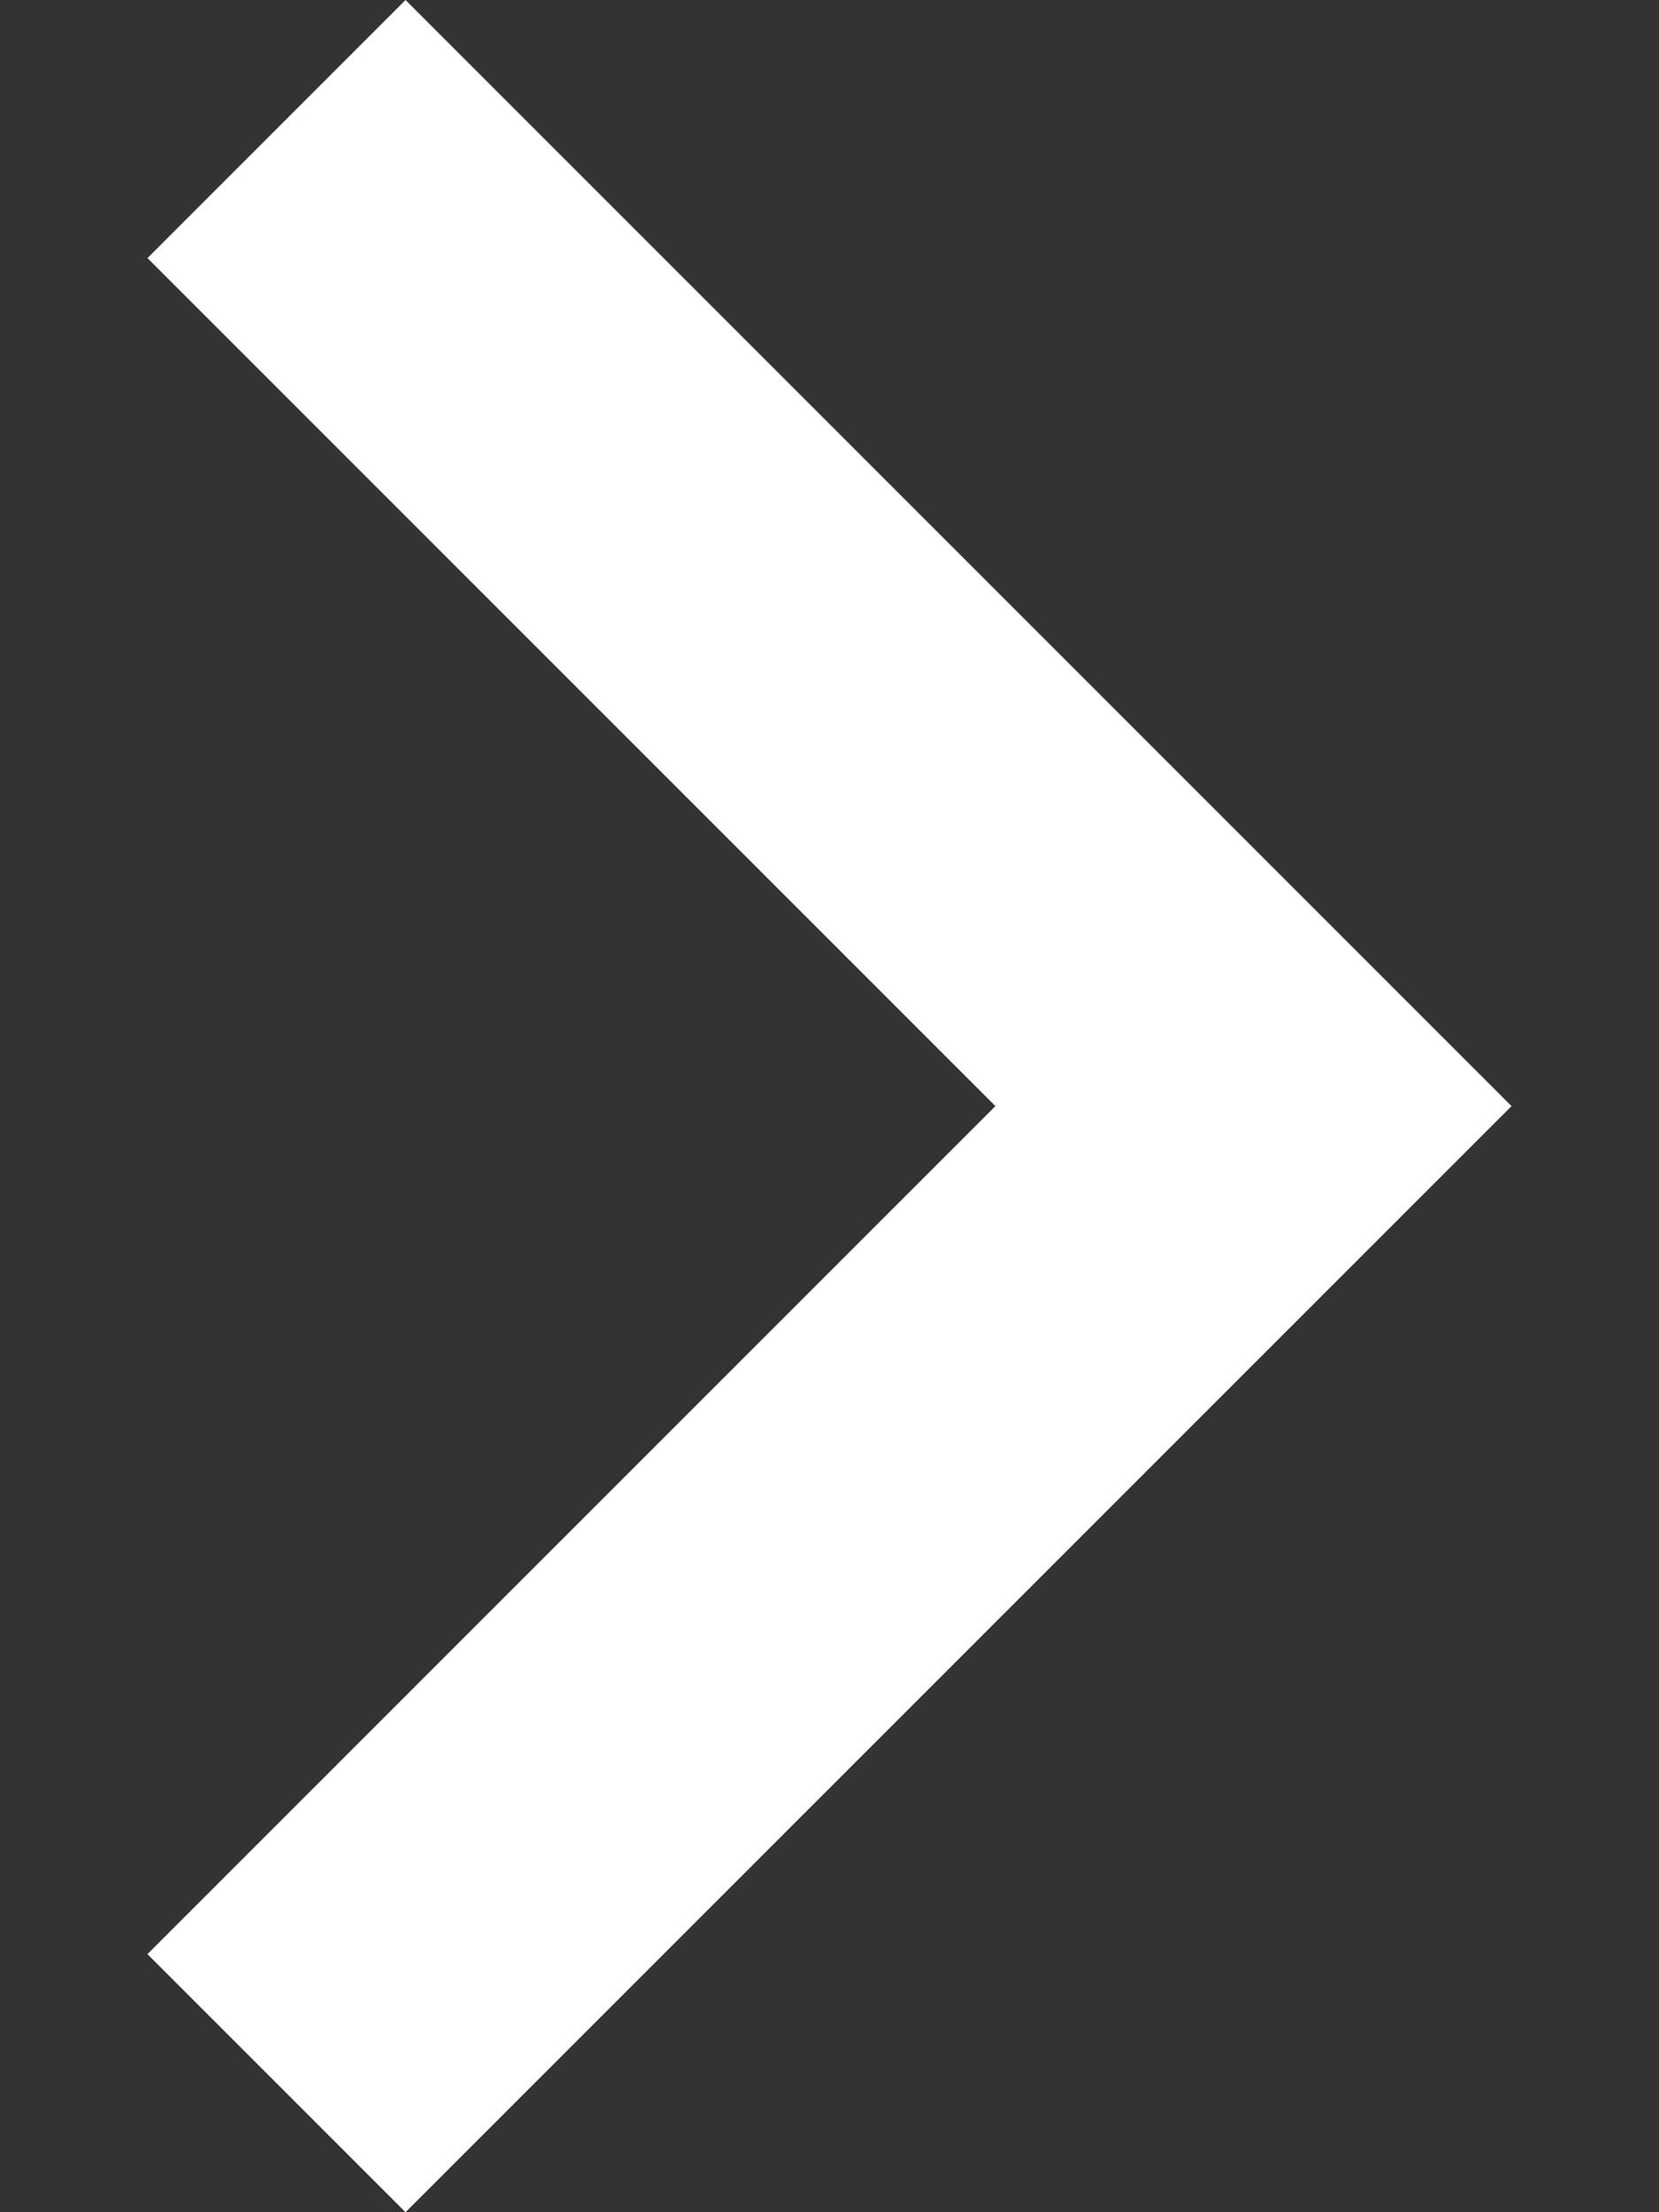
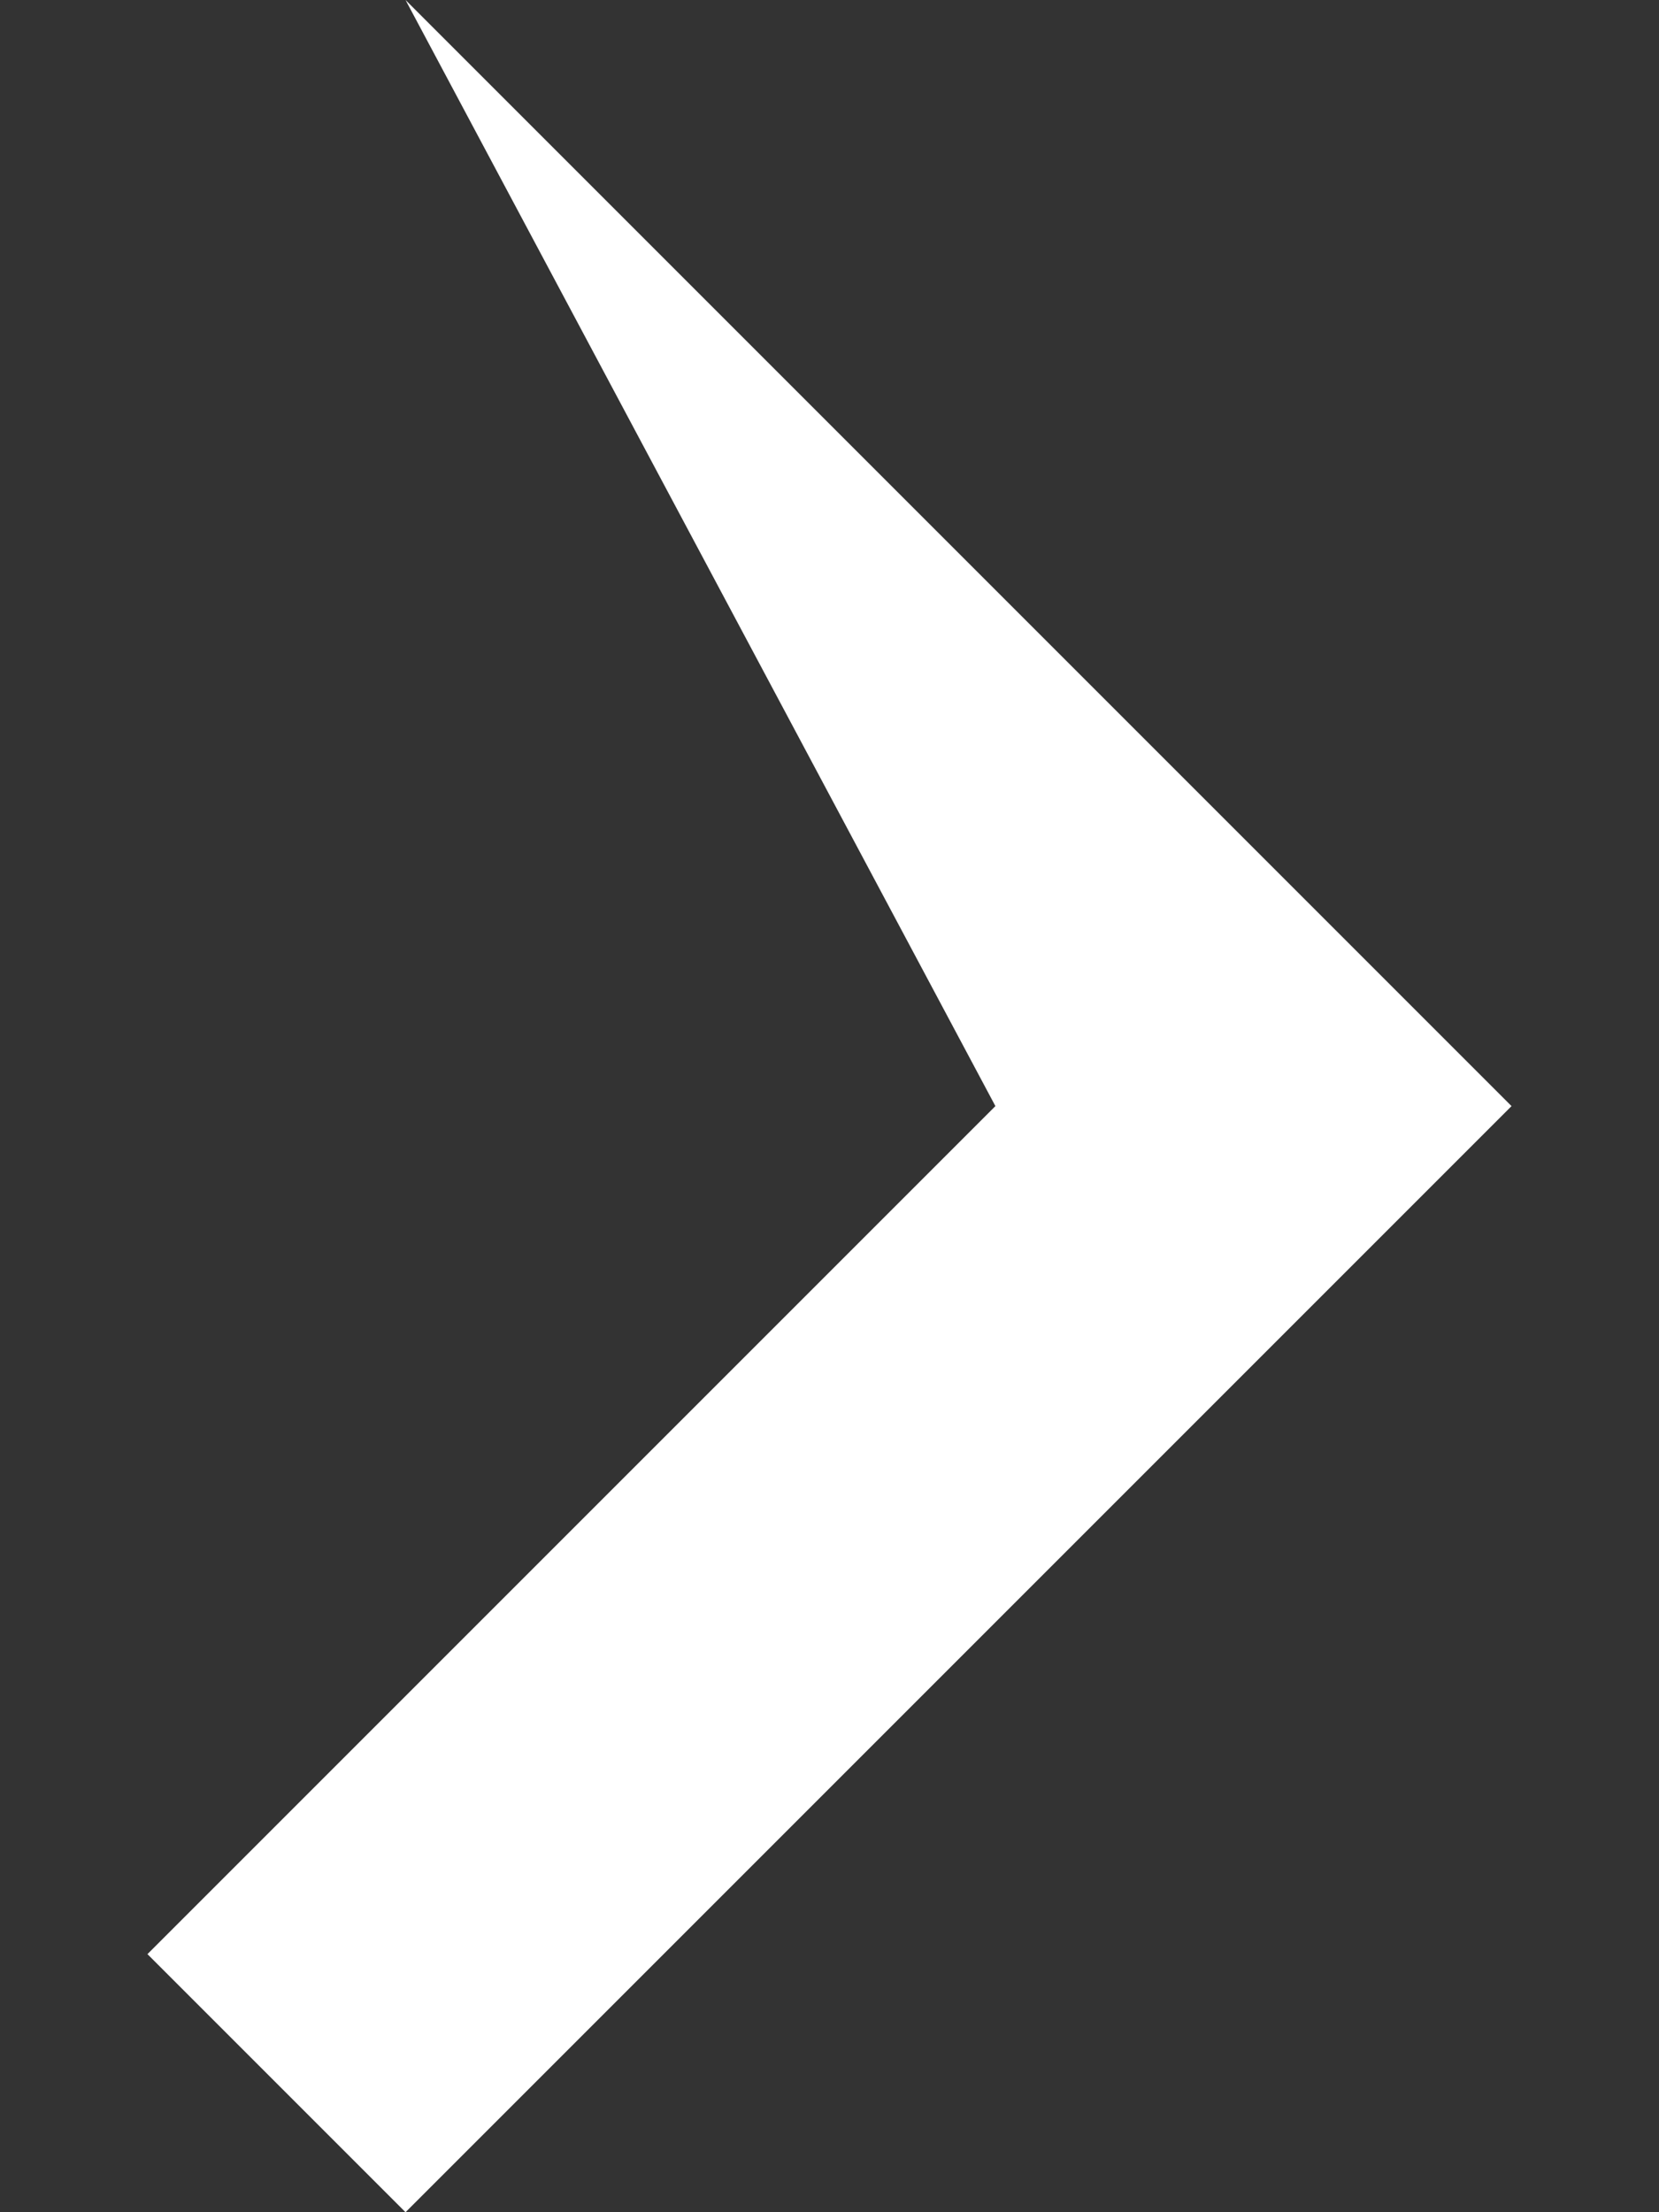
<svg xmlns="http://www.w3.org/2000/svg" version="1.1" id="Livello_1" x="0px" y="0px" width="9px" height="12px" viewBox="0 0 9 12" enable-background="new 0 0 9 12" xml:space="preserve">
  <rect x="0" y="0" width="9" height="12" fill="#333333" stroke="none" />
  <title />
  <desc />
  <g id="Page-1">
    <g id="Core" transform="translate(-218, -90)">
      <g id="chevron-left" transform="translate(218.5, 90)">
-         <path id="Shape" fill="#FFFFFF" d="M0.3,10.6L1.7,12l6-6l-6-6L0.3,1.4L4.9,6L0.3,10.6z" />
+         <path id="Shape" fill="#FFFFFF" d="M0.3,10.6L1.7,12l6-6l-6-6L4.9,6L0.3,10.6z" />
      </g>
    </g>
  </g>
</svg>